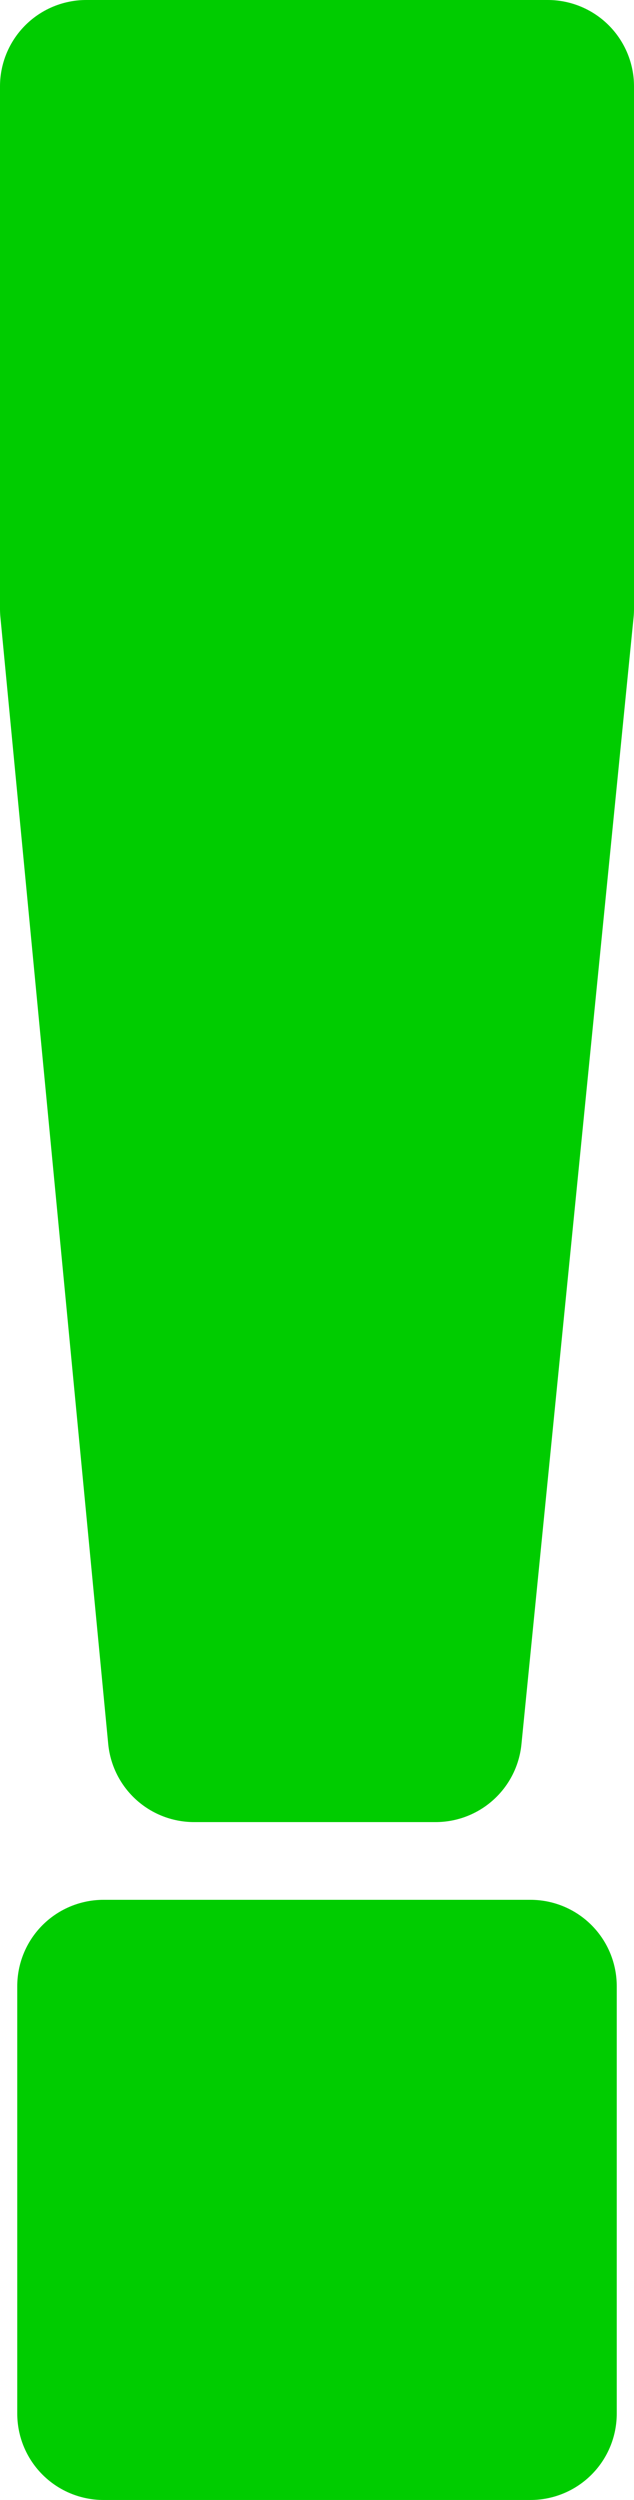
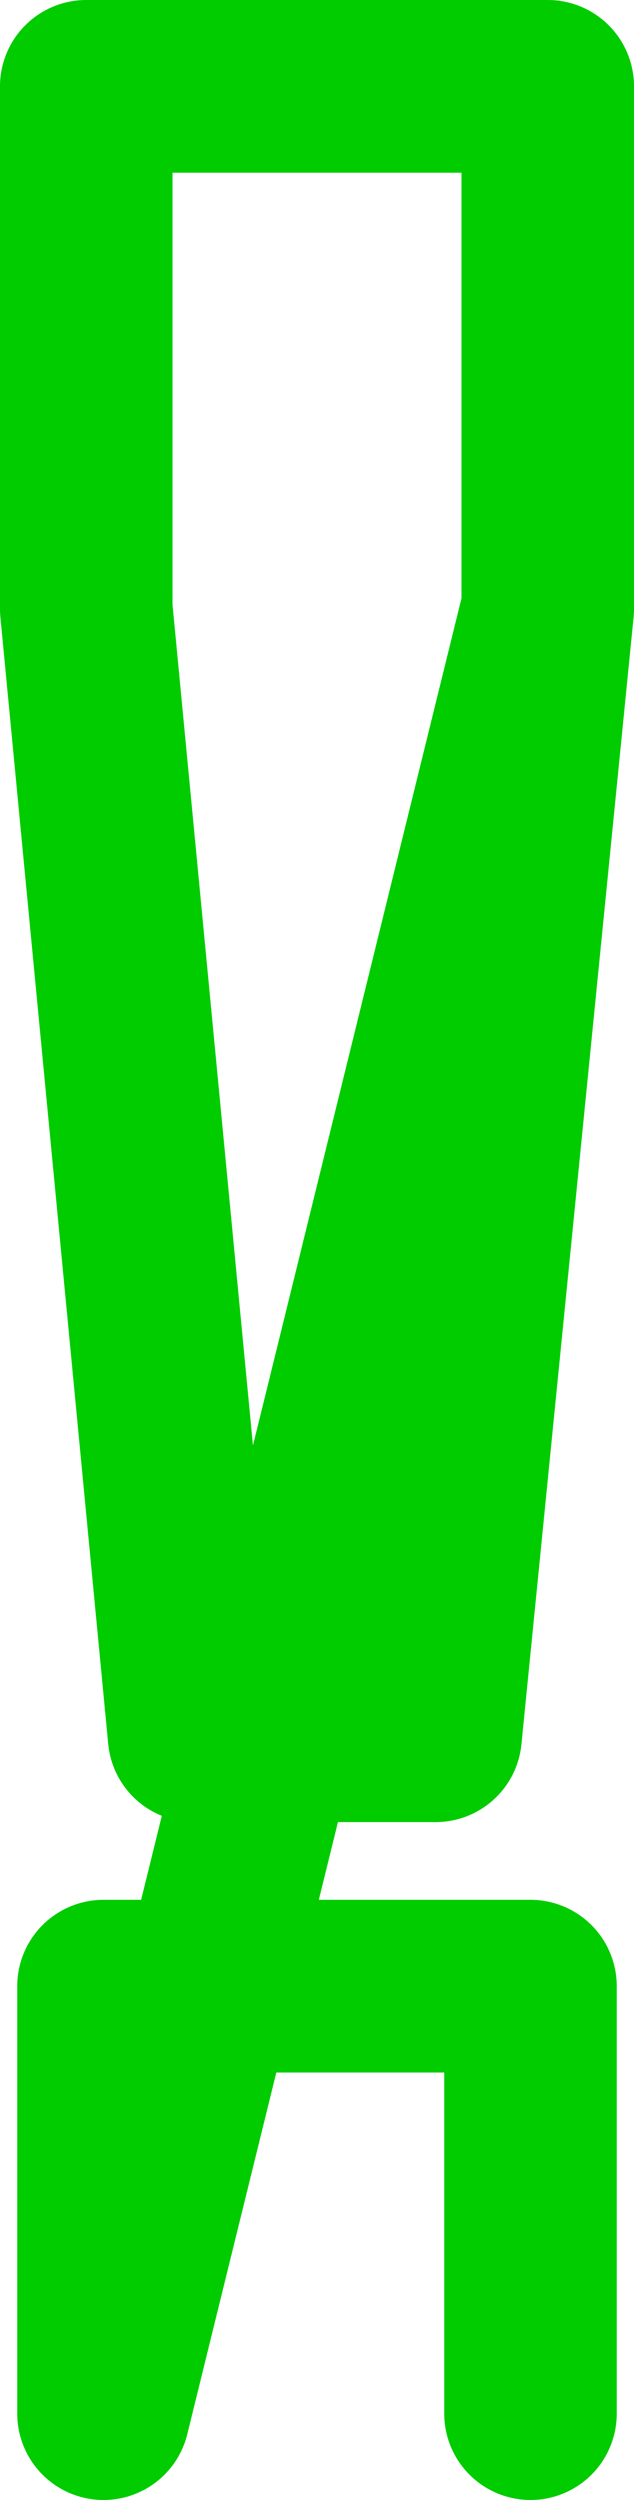
<svg xmlns="http://www.w3.org/2000/svg" height="28.95px" width="7.35px">
  <g transform="matrix(1.0, 0.0, 0.0, 1.0, 21.85, 14.2)">
-     <path d="M-15.5 -7.15 L-16.8 5.9 -19.6 5.9 -20.85 -7.15 -20.85 -13.2 -15.5 -13.2 -15.5 -7.15 M-15.7 13.75 L-20.65 13.75 -20.65 8.8 -15.7 8.8 -15.7 13.75" fill="#00cc00" fill-rule="evenodd" stroke="none" />
-     <path d="M-15.5 -7.15 L-16.8 5.9 -19.6 5.9 -20.85 -7.15 -20.85 -13.2 -15.5 -13.2 -15.5 -7.15 M-15.7 13.75 L-20.65 13.75 -20.65 8.8 -15.7 8.8 -15.7 13.75" fill="none" stroke="#00cc00" stroke-linecap="round" stroke-linejoin="round" stroke-width="2.0" />
+     <path d="M-15.5 -7.15 L-16.8 5.9 -19.6 5.9 -20.85 -7.15 -20.85 -13.2 -15.5 -13.2 -15.5 -7.15 L-20.65 13.75 -20.65 8.8 -15.7 8.8 -15.7 13.75" fill="none" stroke="#00cc00" stroke-linecap="round" stroke-linejoin="round" stroke-width="2.0" />
  </g>
</svg>